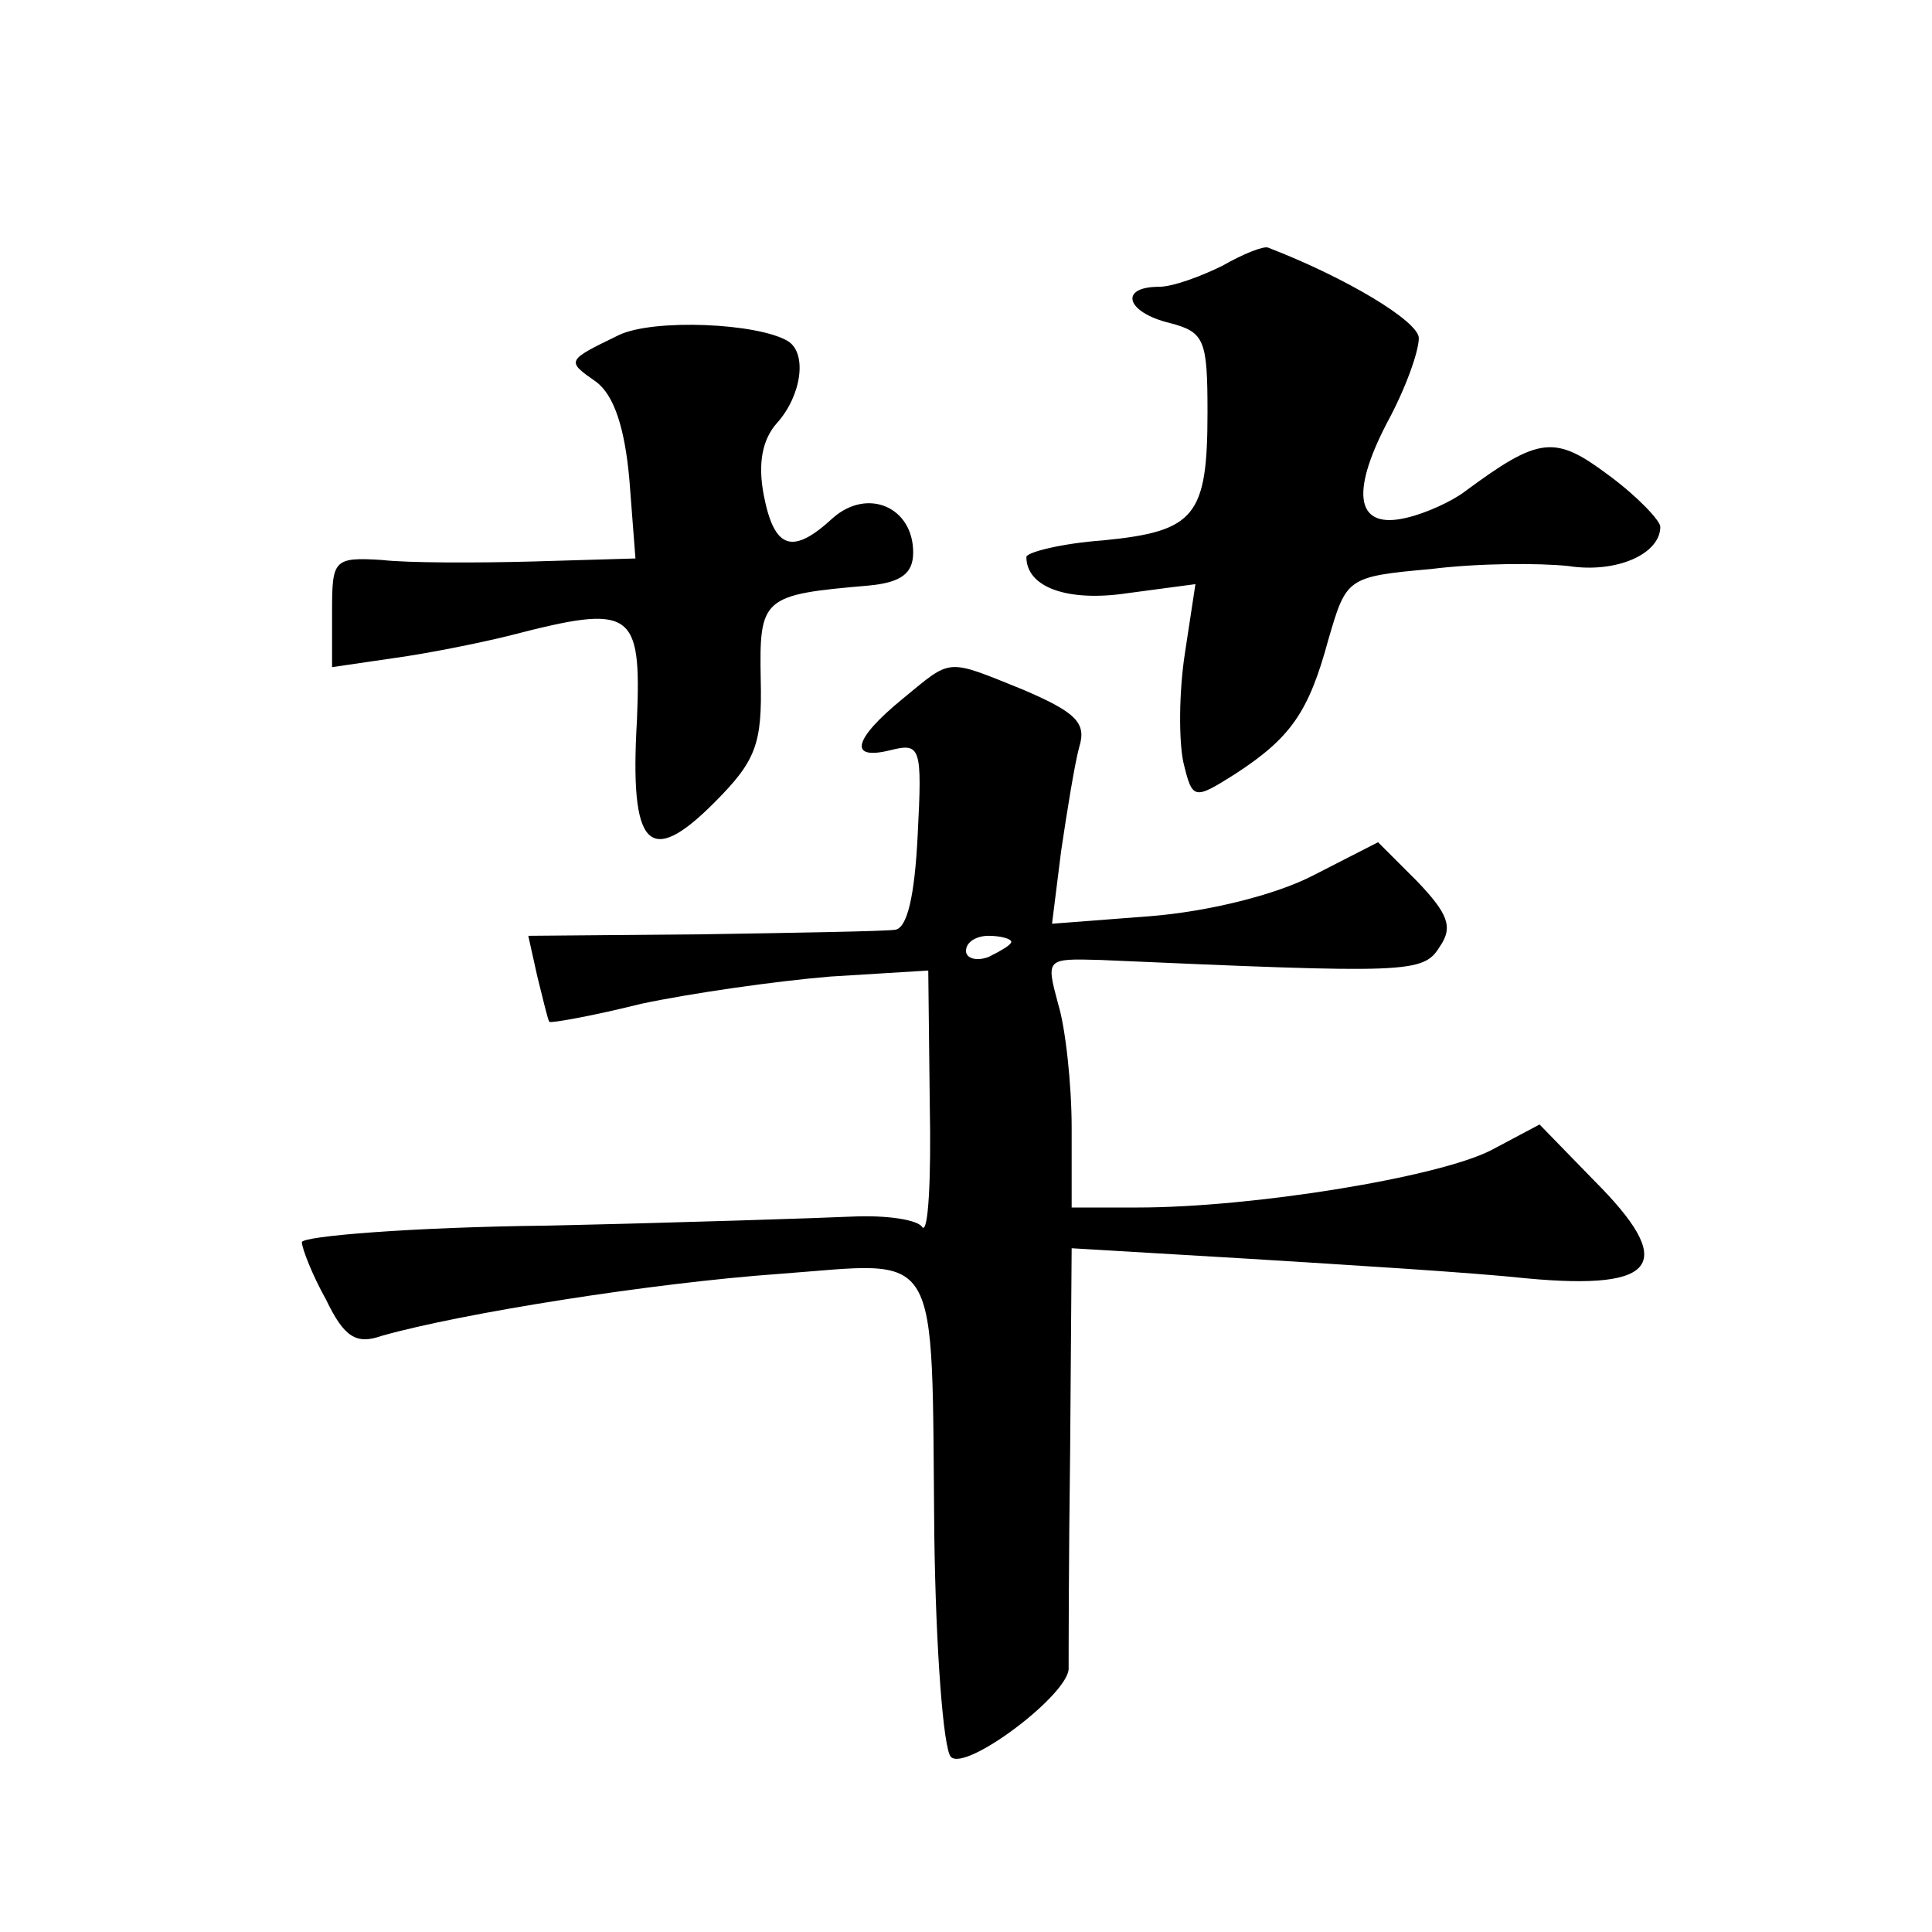
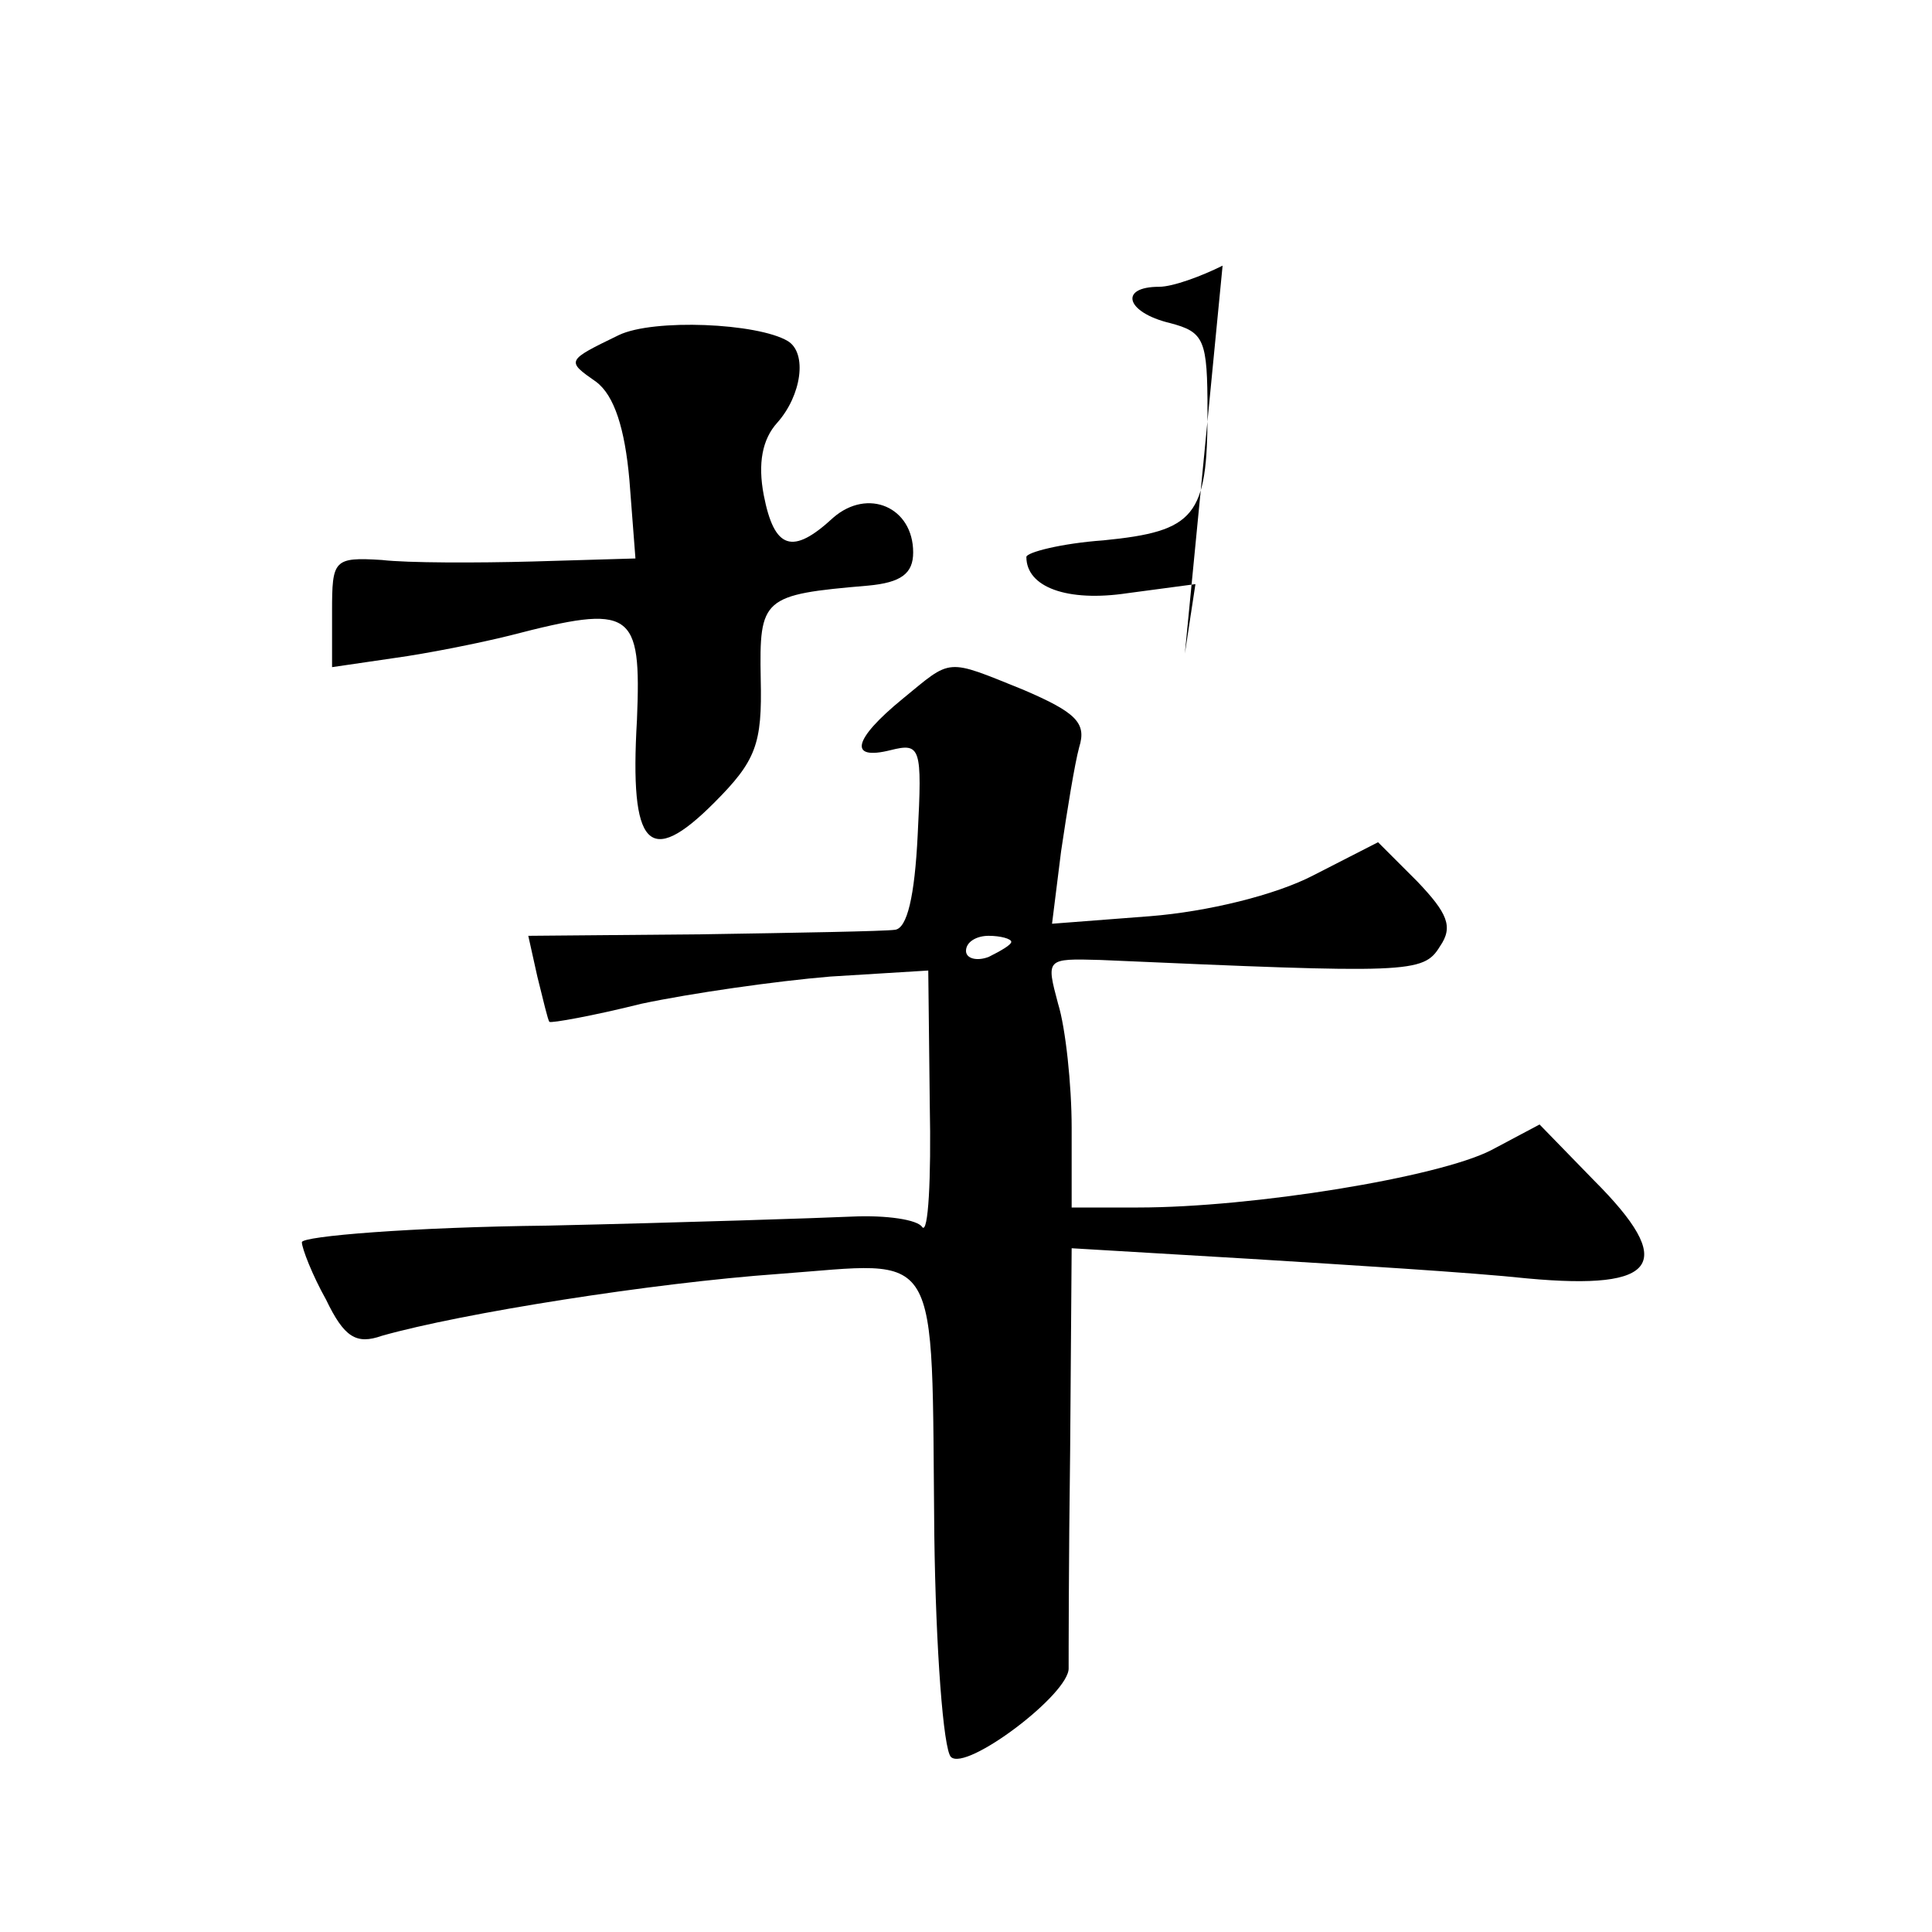
<svg xmlns="http://www.w3.org/2000/svg" version="1.0" width="128pt" height="128pt" viewBox="0 0 128 128" preserveAspectRatio="xMidYMid meet">
  <g transform="translate(0,128) scale(0.1,-0.1)" fill="#0" stroke="none">
-     <path d="M810 1104 c-14 -7 -33 -14 -42 -14 -27 0 -22 -17 7 -24 23 -6 25 -11 25 -59 0 -69 -8 -79 -69 -85 -28 -2 -51 -8 -51 -11 0 -20 27 -30 67 -24 l45 6 -7 -46 c-4 -26 -4 -58 -1 -72 6 -25 7 -25 34 -8 37 24 49 41 62 89 12 41 12 42 68 47 32 4 72 4 91 2 32 -5 61 8 61 26 0 4 -15 20 -34 34 -36 27 -46 26 -96 -11 -8 -6 -25 -14 -38 -17 -33 -8 -38 15 -13 63 12 22 21 47 21 56 0 11 -48 40 -100 60 -3 1 -16 -4 -30 -12z M410 1058 c-35 -17 -35 -17 -15 -31 12 -9 19 -31 22 -65 l4 -52 -68 -2 c-37 -1 -83 -1 -100 1 -32 2 -33 0 -33 -34 l0 -37 41 6 c22 3 57 10 77 15 81 21 87 17 84 -56 -5 -85 8 -98 51 -55 28 28 32 39 31 82 -1 54 1 56 71 62 22 2 30 8 30 22 0 30 -30 43 -53 23 -27 -25 -39 -21 -46 15 -4 21 -1 37 9 48 16 18 20 46 7 54 -20 12 -89 15 -112 4z M598 817 c-33 -27 -36 -41 -8 -34 20 5 21 2 18 -56 -2 -41 -7 -62 -15 -63 -7 -1 -65 -2 -128 -3 l-115 -1 6 -27 c4 -16 7 -29 8 -30 1 -1 29 4 61 12 33 7 89 15 125 18 l65 4 1 -89 c1 -49 -1 -86 -5 -81 -3 5 -24 8 -46 7 -22 -1 -113 -4 -202 -6 -90 -1 -163 -7 -163 -11 0 -4 7 -22 16 -38 12 -25 20 -30 37 -24 53 15 179 35 263 41 109 8 101 22 103 -173 1 -76 6 -142 11 -147 10 -10 79 42 78 59 0 6 0 70 1 144 l1 134 118 -7 c64 -4 147 -9 184 -13 87 -8 99 10 44 65 l-36 37 -32 -17 c-35 -18 -158 -38 -234 -38 l-44 0 0 53 c0 28 -4 66 -9 82 -8 30 -8 30 28 29 205 -9 214 -9 225 9 9 13 5 22 -15 43 l-26 26 -43 -22 c-25 -13 -70 -24 -108 -27 l-65 -5 6 48 c4 27 9 58 12 69 5 16 -2 23 -37 38 -52 21 -47 21 -80 -6z m72 -161 c0 -2 -7 -6 -15 -10 -8 -3 -15 -1 -15 4 0 6 7 10 15 10 8 0 15 -2 15 -4z" />
+     <path d="M810 1104 c-14 -7 -33 -14 -42 -14 -27 0 -22 -17 7 -24 23 -6 25 -11 25 -59 0 -69 -8 -79 -69 -85 -28 -2 -51 -8 -51 -11 0 -20 27 -30 67 -24 l45 6 -7 -46 z M410 1058 c-35 -17 -35 -17 -15 -31 12 -9 19 -31 22 -65 l4 -52 -68 -2 c-37 -1 -83 -1 -100 1 -32 2 -33 0 -33 -34 l0 -37 41 6 c22 3 57 10 77 15 81 21 87 17 84 -56 -5 -85 8 -98 51 -55 28 28 32 39 31 82 -1 54 1 56 71 62 22 2 30 8 30 22 0 30 -30 43 -53 23 -27 -25 -39 -21 -46 15 -4 21 -1 37 9 48 16 18 20 46 7 54 -20 12 -89 15 -112 4z M598 817 c-33 -27 -36 -41 -8 -34 20 5 21 2 18 -56 -2 -41 -7 -62 -15 -63 -7 -1 -65 -2 -128 -3 l-115 -1 6 -27 c4 -16 7 -29 8 -30 1 -1 29 4 61 12 33 7 89 15 125 18 l65 4 1 -89 c1 -49 -1 -86 -5 -81 -3 5 -24 8 -46 7 -22 -1 -113 -4 -202 -6 -90 -1 -163 -7 -163 -11 0 -4 7 -22 16 -38 12 -25 20 -30 37 -24 53 15 179 35 263 41 109 8 101 22 103 -173 1 -76 6 -142 11 -147 10 -10 79 42 78 59 0 6 0 70 1 144 l1 134 118 -7 c64 -4 147 -9 184 -13 87 -8 99 10 44 65 l-36 37 -32 -17 c-35 -18 -158 -38 -234 -38 l-44 0 0 53 c0 28 -4 66 -9 82 -8 30 -8 30 28 29 205 -9 214 -9 225 9 9 13 5 22 -15 43 l-26 26 -43 -22 c-25 -13 -70 -24 -108 -27 l-65 -5 6 48 c4 27 9 58 12 69 5 16 -2 23 -37 38 -52 21 -47 21 -80 -6z m72 -161 c0 -2 -7 -6 -15 -10 -8 -3 -15 -1 -15 4 0 6 7 10 15 10 8 0 15 -2 15 -4z" />
  </g>
</svg>